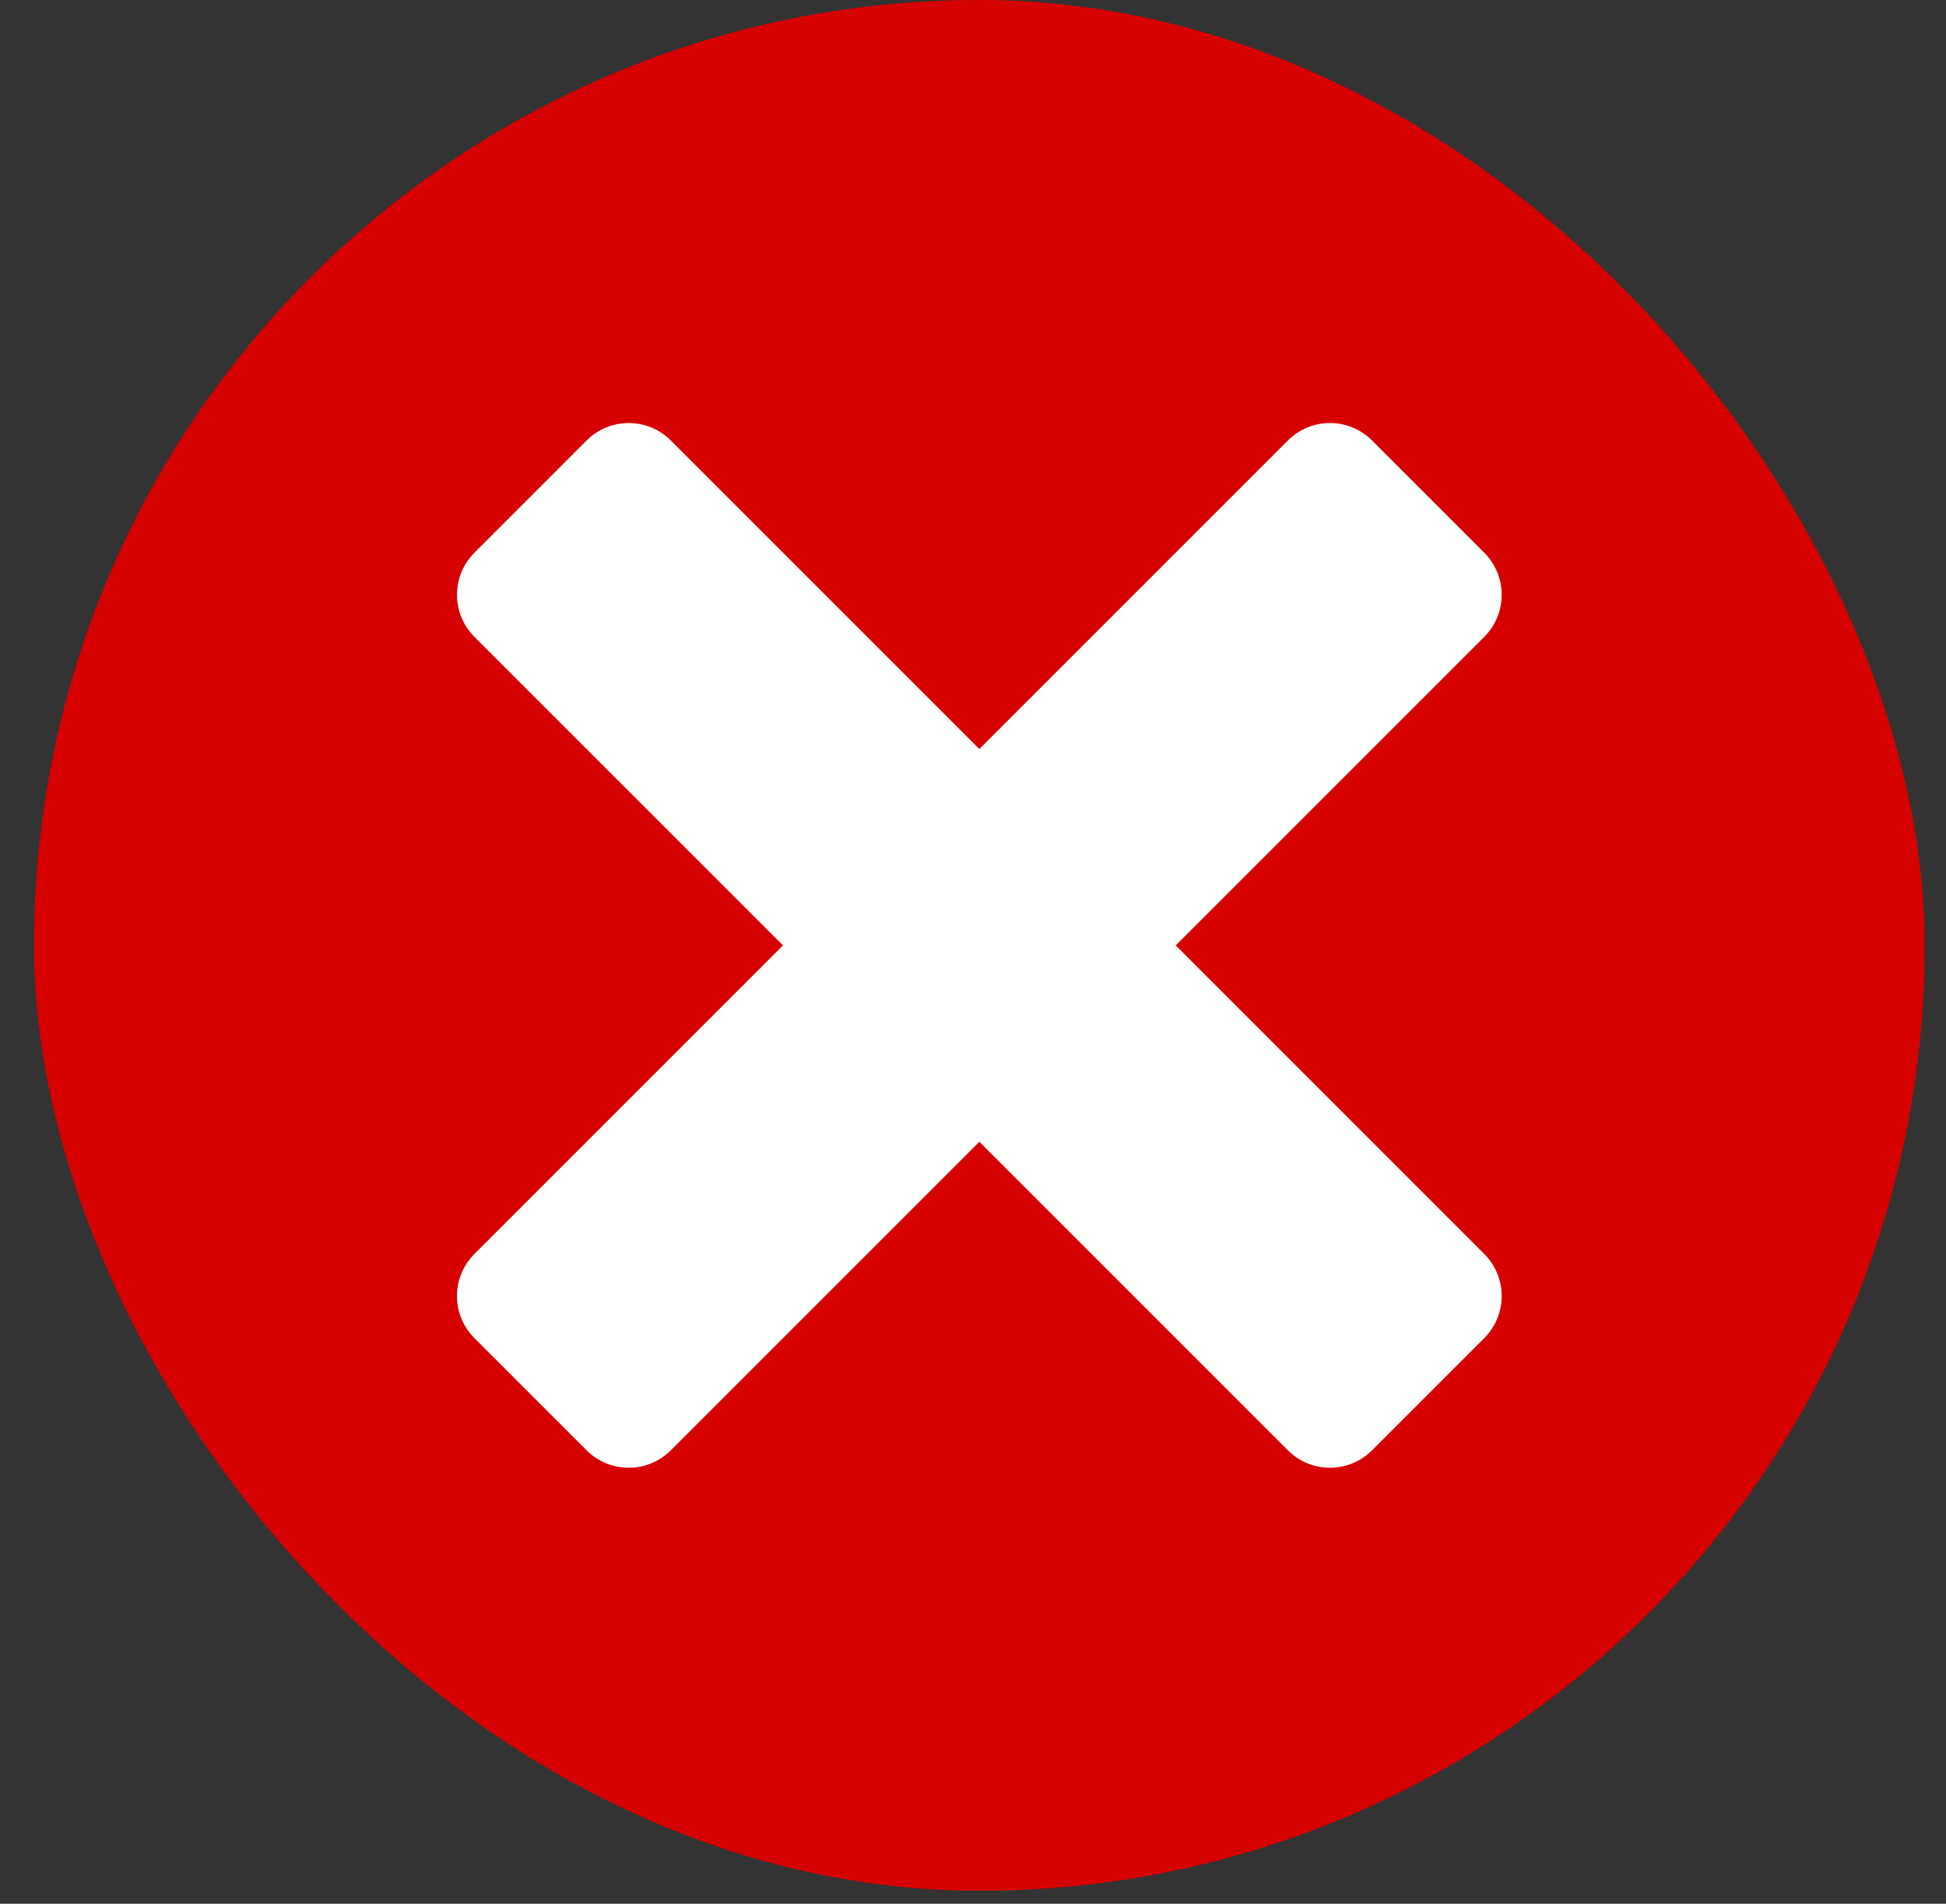
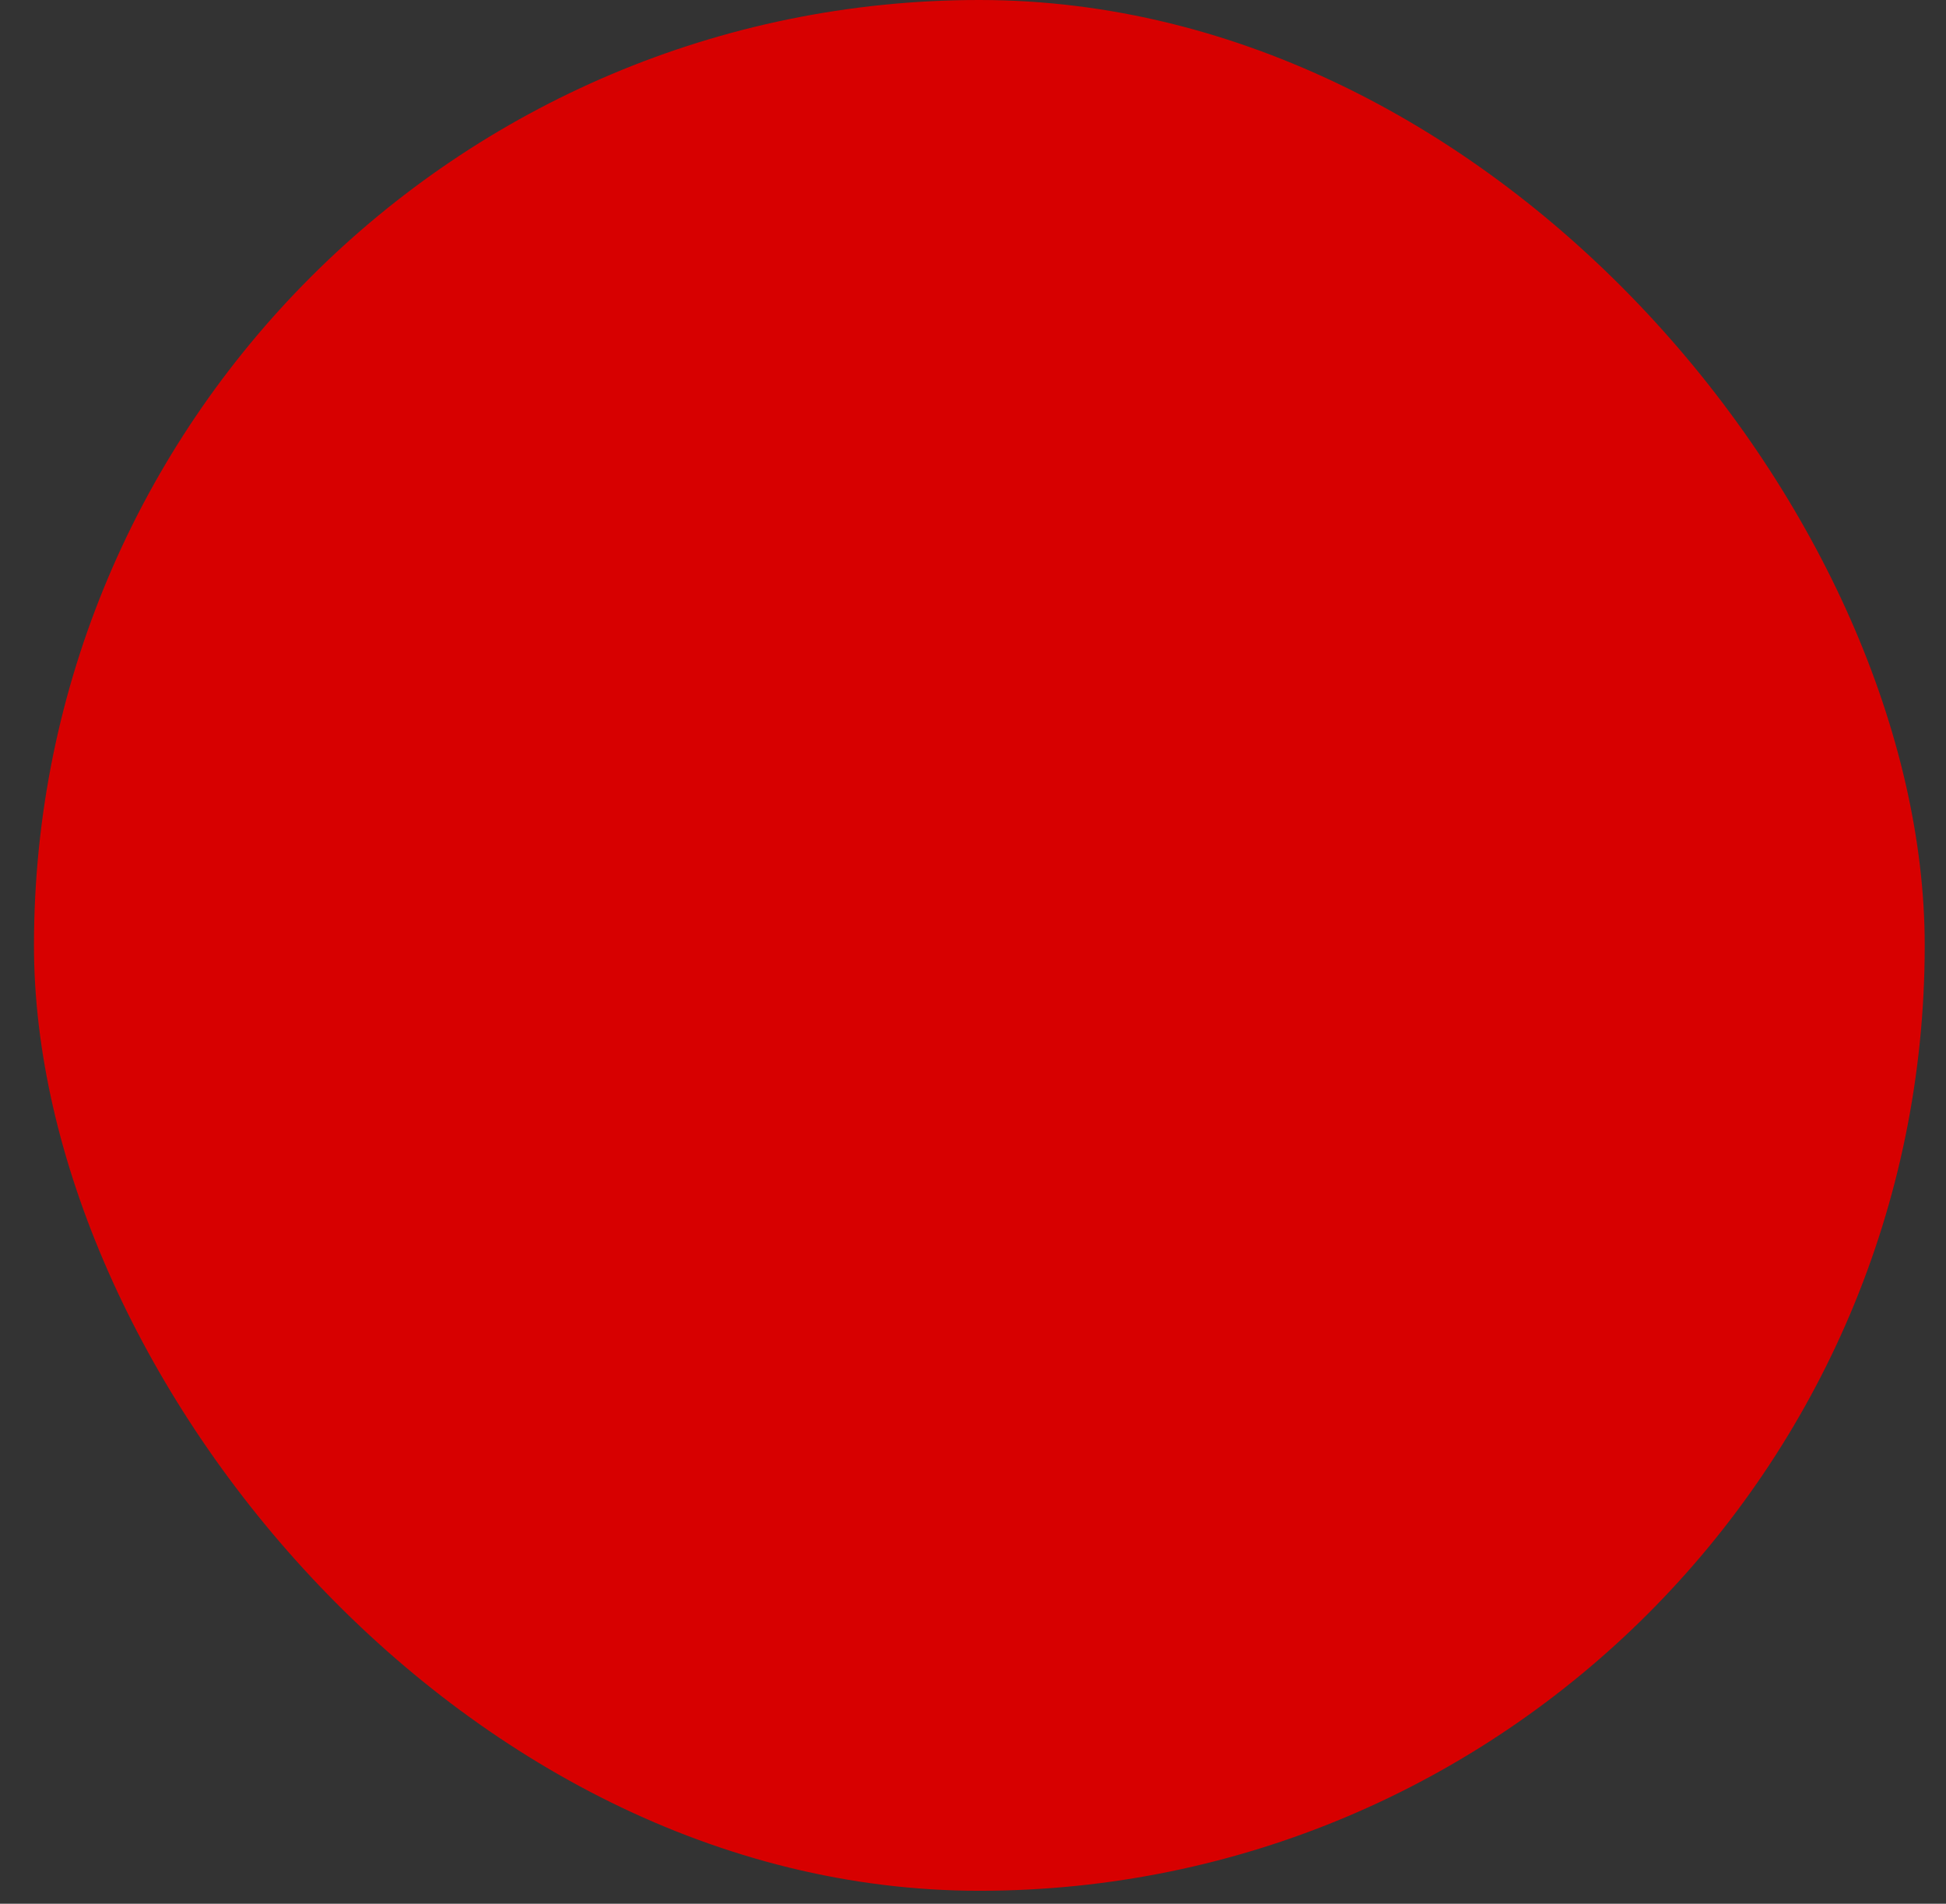
<svg xmlns="http://www.w3.org/2000/svg" width="46" height="45" viewBox="0 0 46 45" fill="none">
  <rect x="0" y="0" width="46" height="45" fill="#333333" stroke="none" />
  <rect x="0.803" width="44.694" height="44.694" rx="22.347" fill="#D70000" />
-   <path d="M35.084 15.056L27.792 22.347L35.084 29.639C35.635 30.19 35.635 31.081 35.084 31.632L32.434 34.281C31.884 34.832 30.992 34.832 30.442 34.281L23.15 26.989L15.858 34.281C15.307 34.832 14.416 34.832 13.865 34.281L11.216 31.632C10.665 31.081 10.665 30.19 11.216 29.639L18.508 22.347L11.216 15.056C10.665 14.505 10.665 13.614 11.216 13.063L13.865 10.413C14.416 9.862 15.307 9.862 15.858 10.413L23.15 17.705L30.442 10.413C30.992 9.862 31.884 9.862 32.434 10.413L35.084 13.063C35.635 13.614 35.635 14.505 35.084 15.056Z" fill="white" />
</svg>